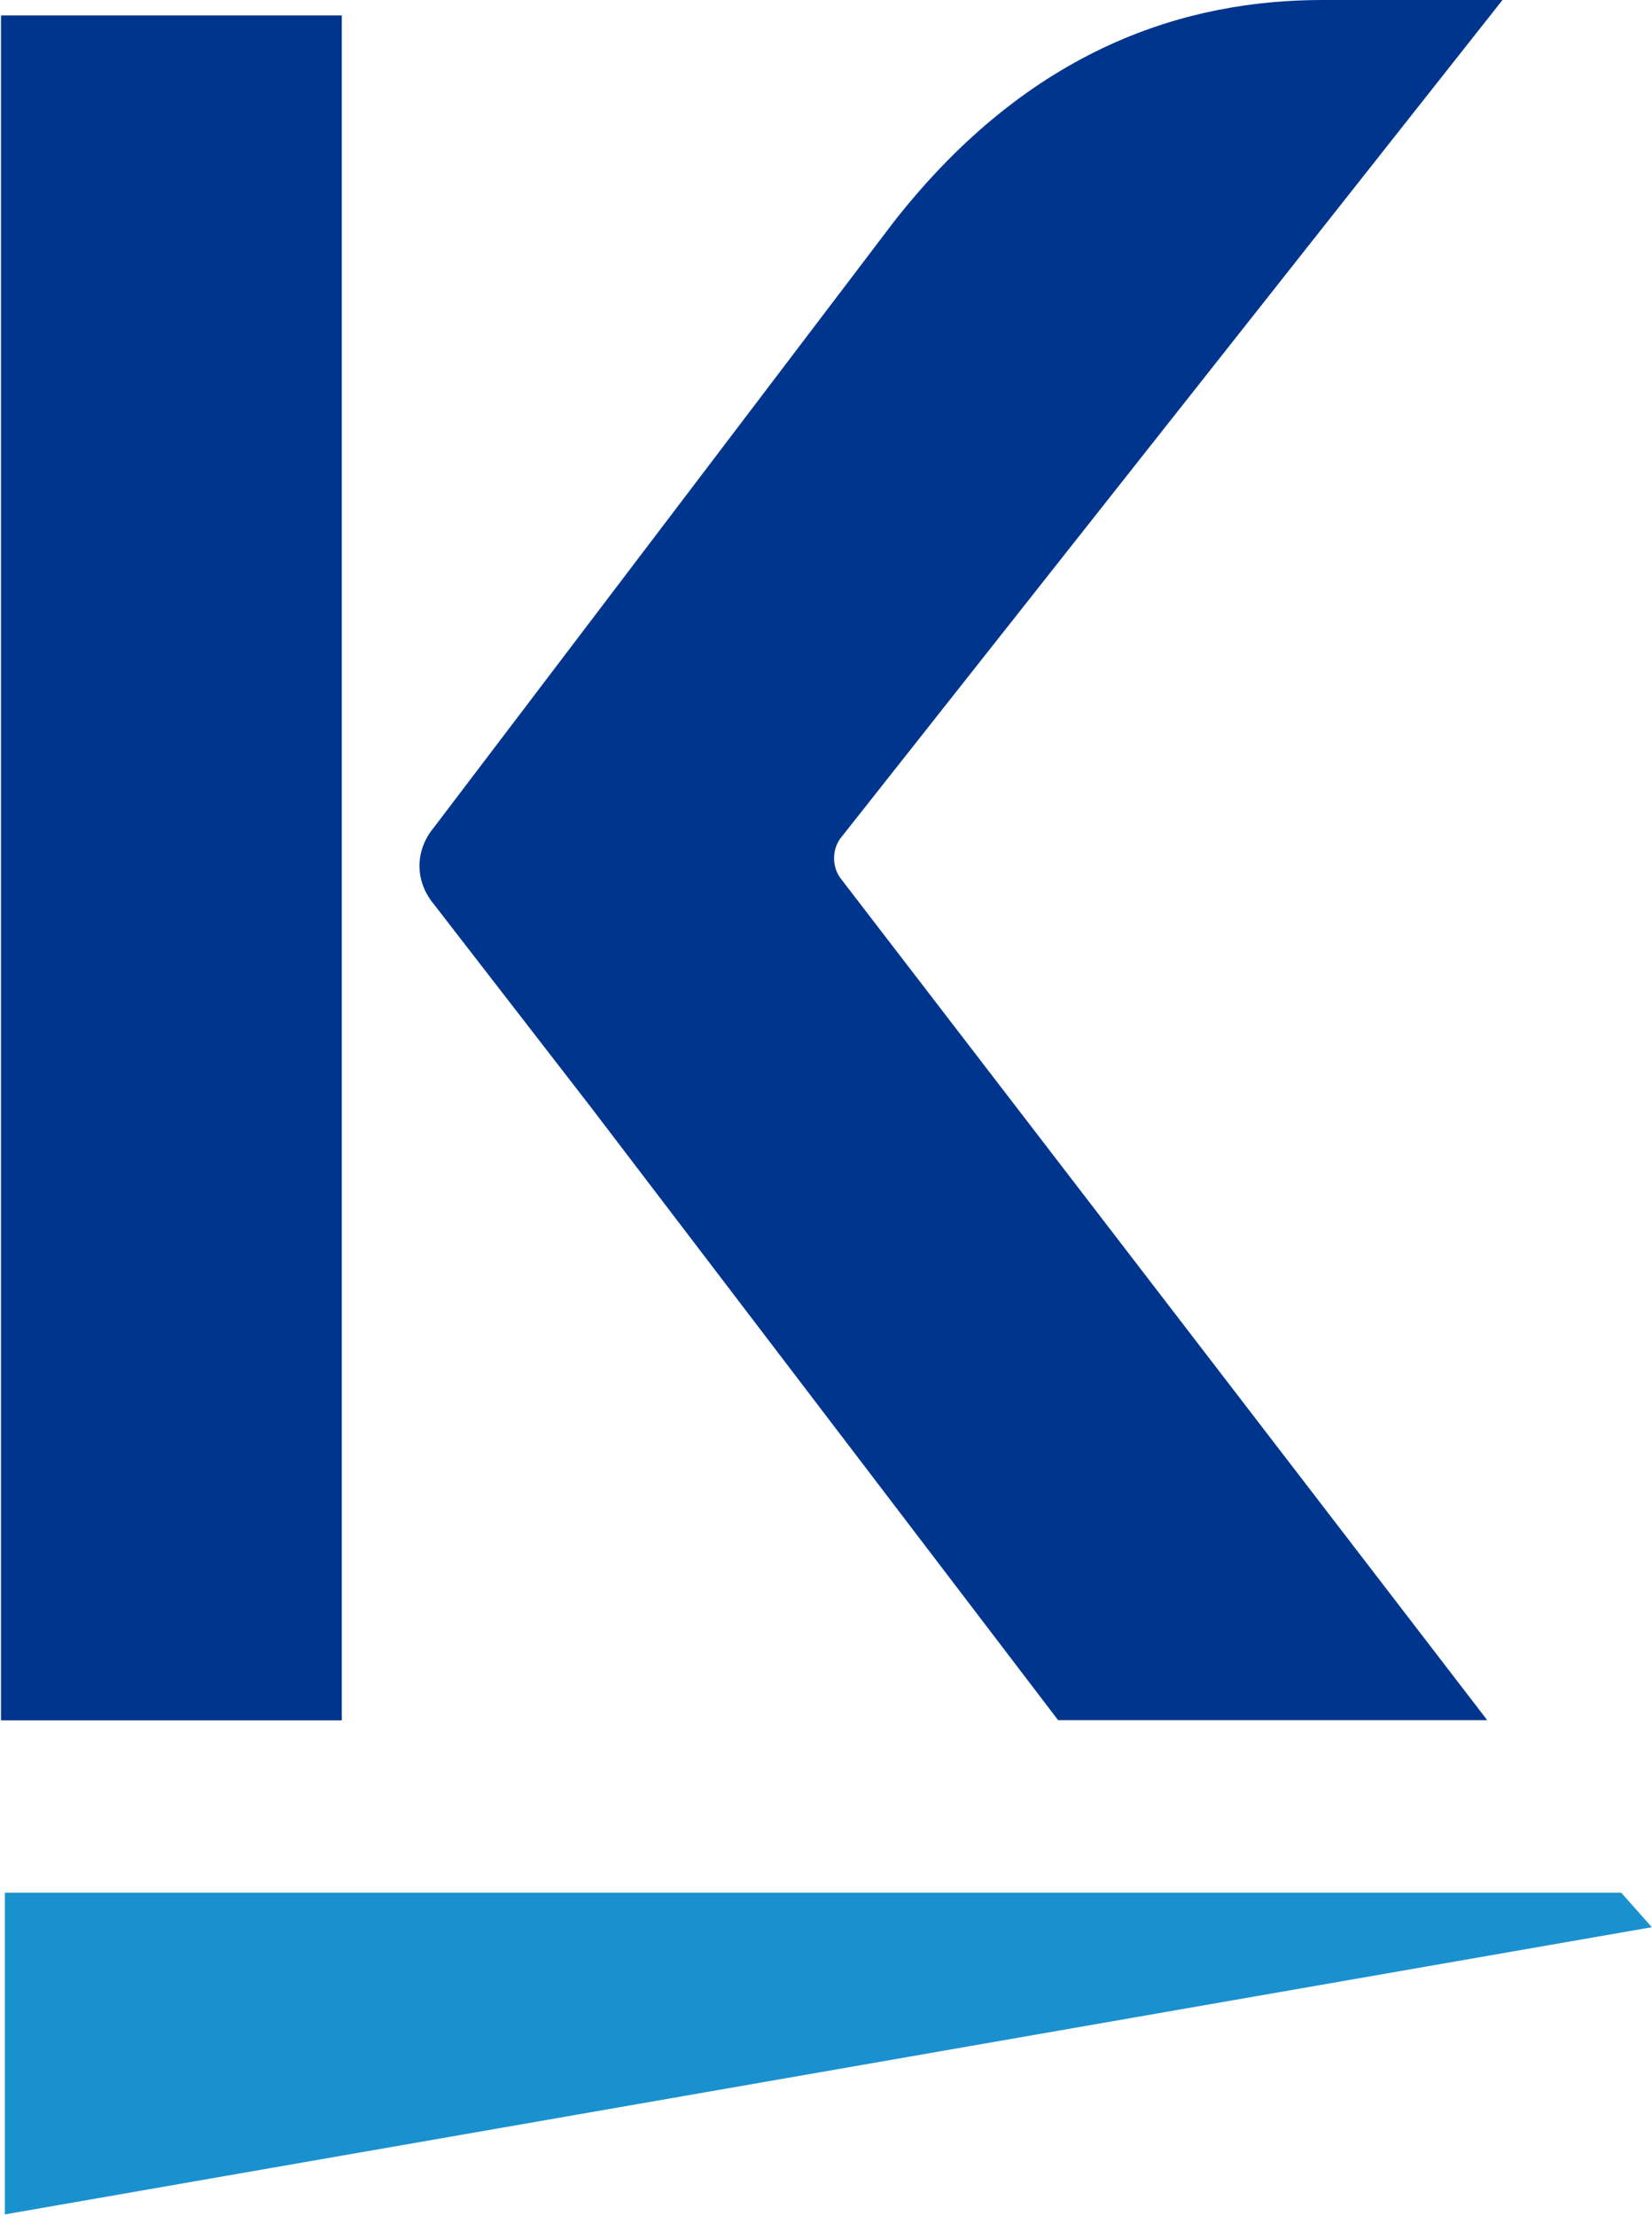
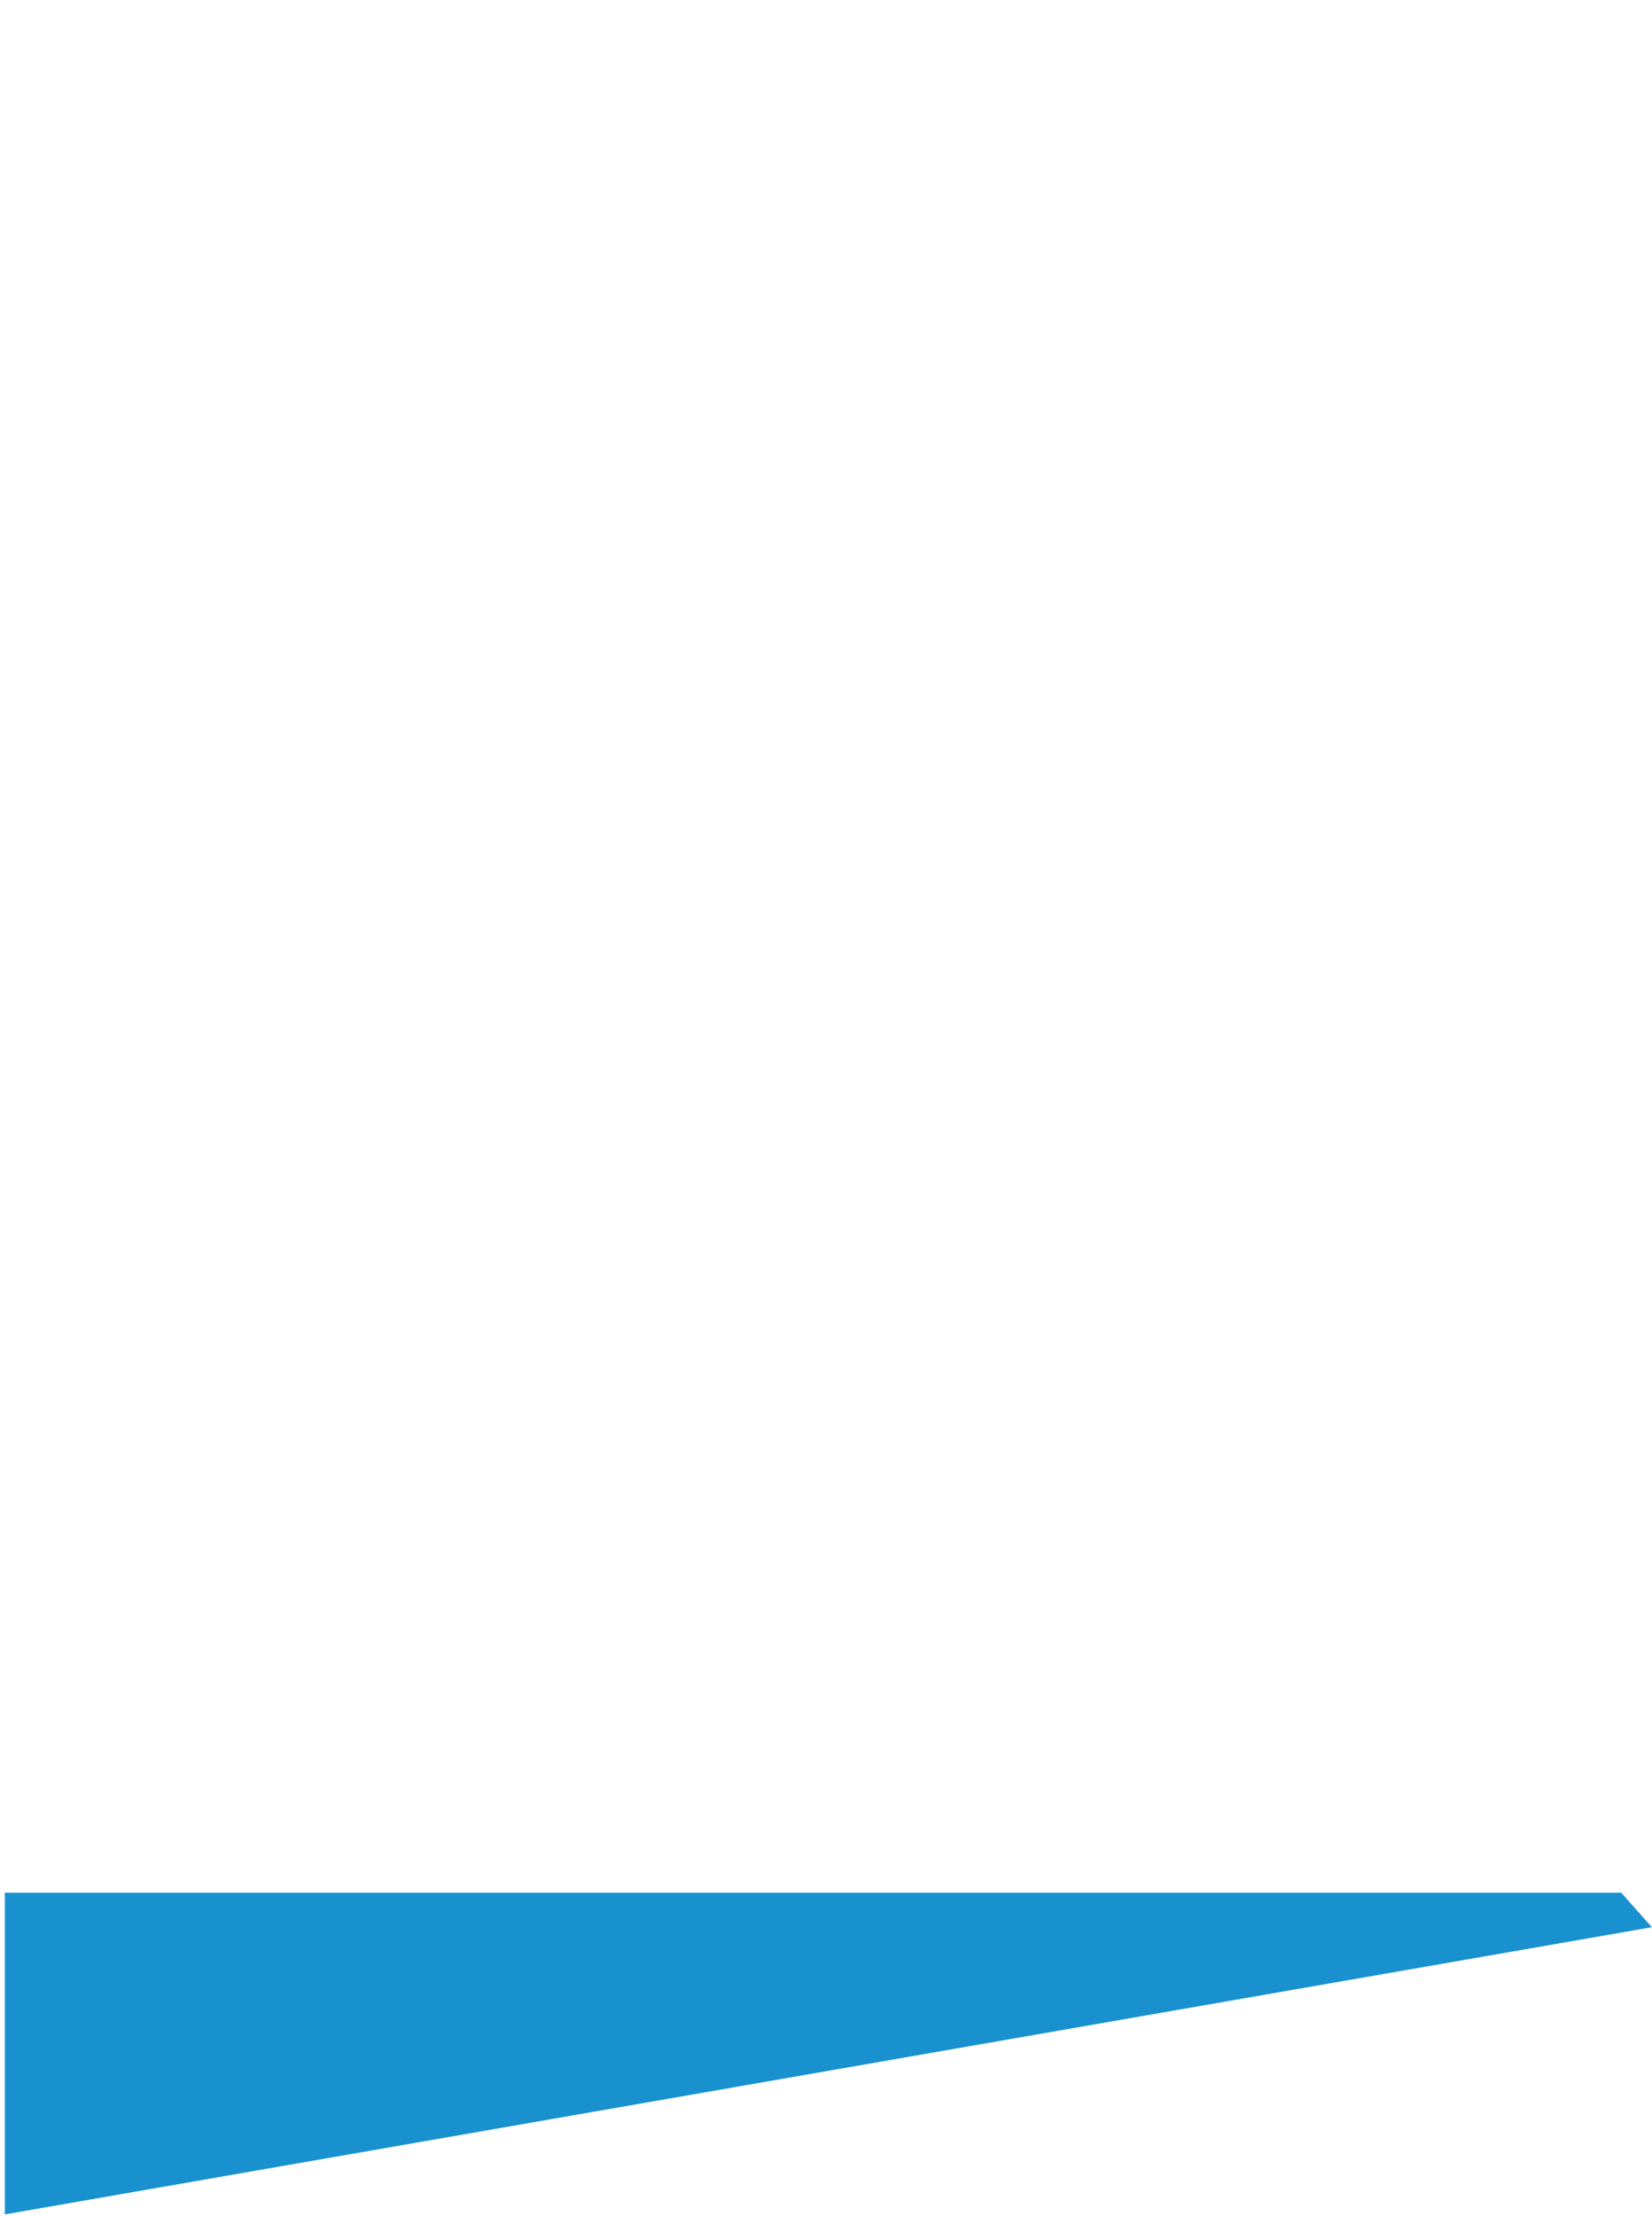
<svg xmlns="http://www.w3.org/2000/svg" version="1.2" viewBox="0 0 1158 1553" width="1158" height="1553">
  <title>kforce-annual-report-2022-1-pdf-svg</title>
  <style>
		.s0 { fill: #00358e } 
		.s1 { fill: #1a91cf } 
	</style>
  <g id="Clip-Path: Page 1" clip-path="url(#cp1)">
    <g id="Page 1">
-       <path id="Path 12" class="s0" d="m0.7 10.8h238.9v1194.9h-238.9zm1041.8 1194.8h-300.8l-327.5-429.6-110.1-142.3c-13.4-16.1-13.4-37.6 0-53.7l322.2-424.2c96.6-123.6 206.7-155.8 300.7-155.8h126.2l-464.5 588.1c-5.4 8-5.4 18.8 0 26.8z" />
      <path id="Path 13" class="s1" d="m3.4 1552l1154.5-201.3-21.5-24.2h-1133z" />
    </g>
  </g>
</svg>